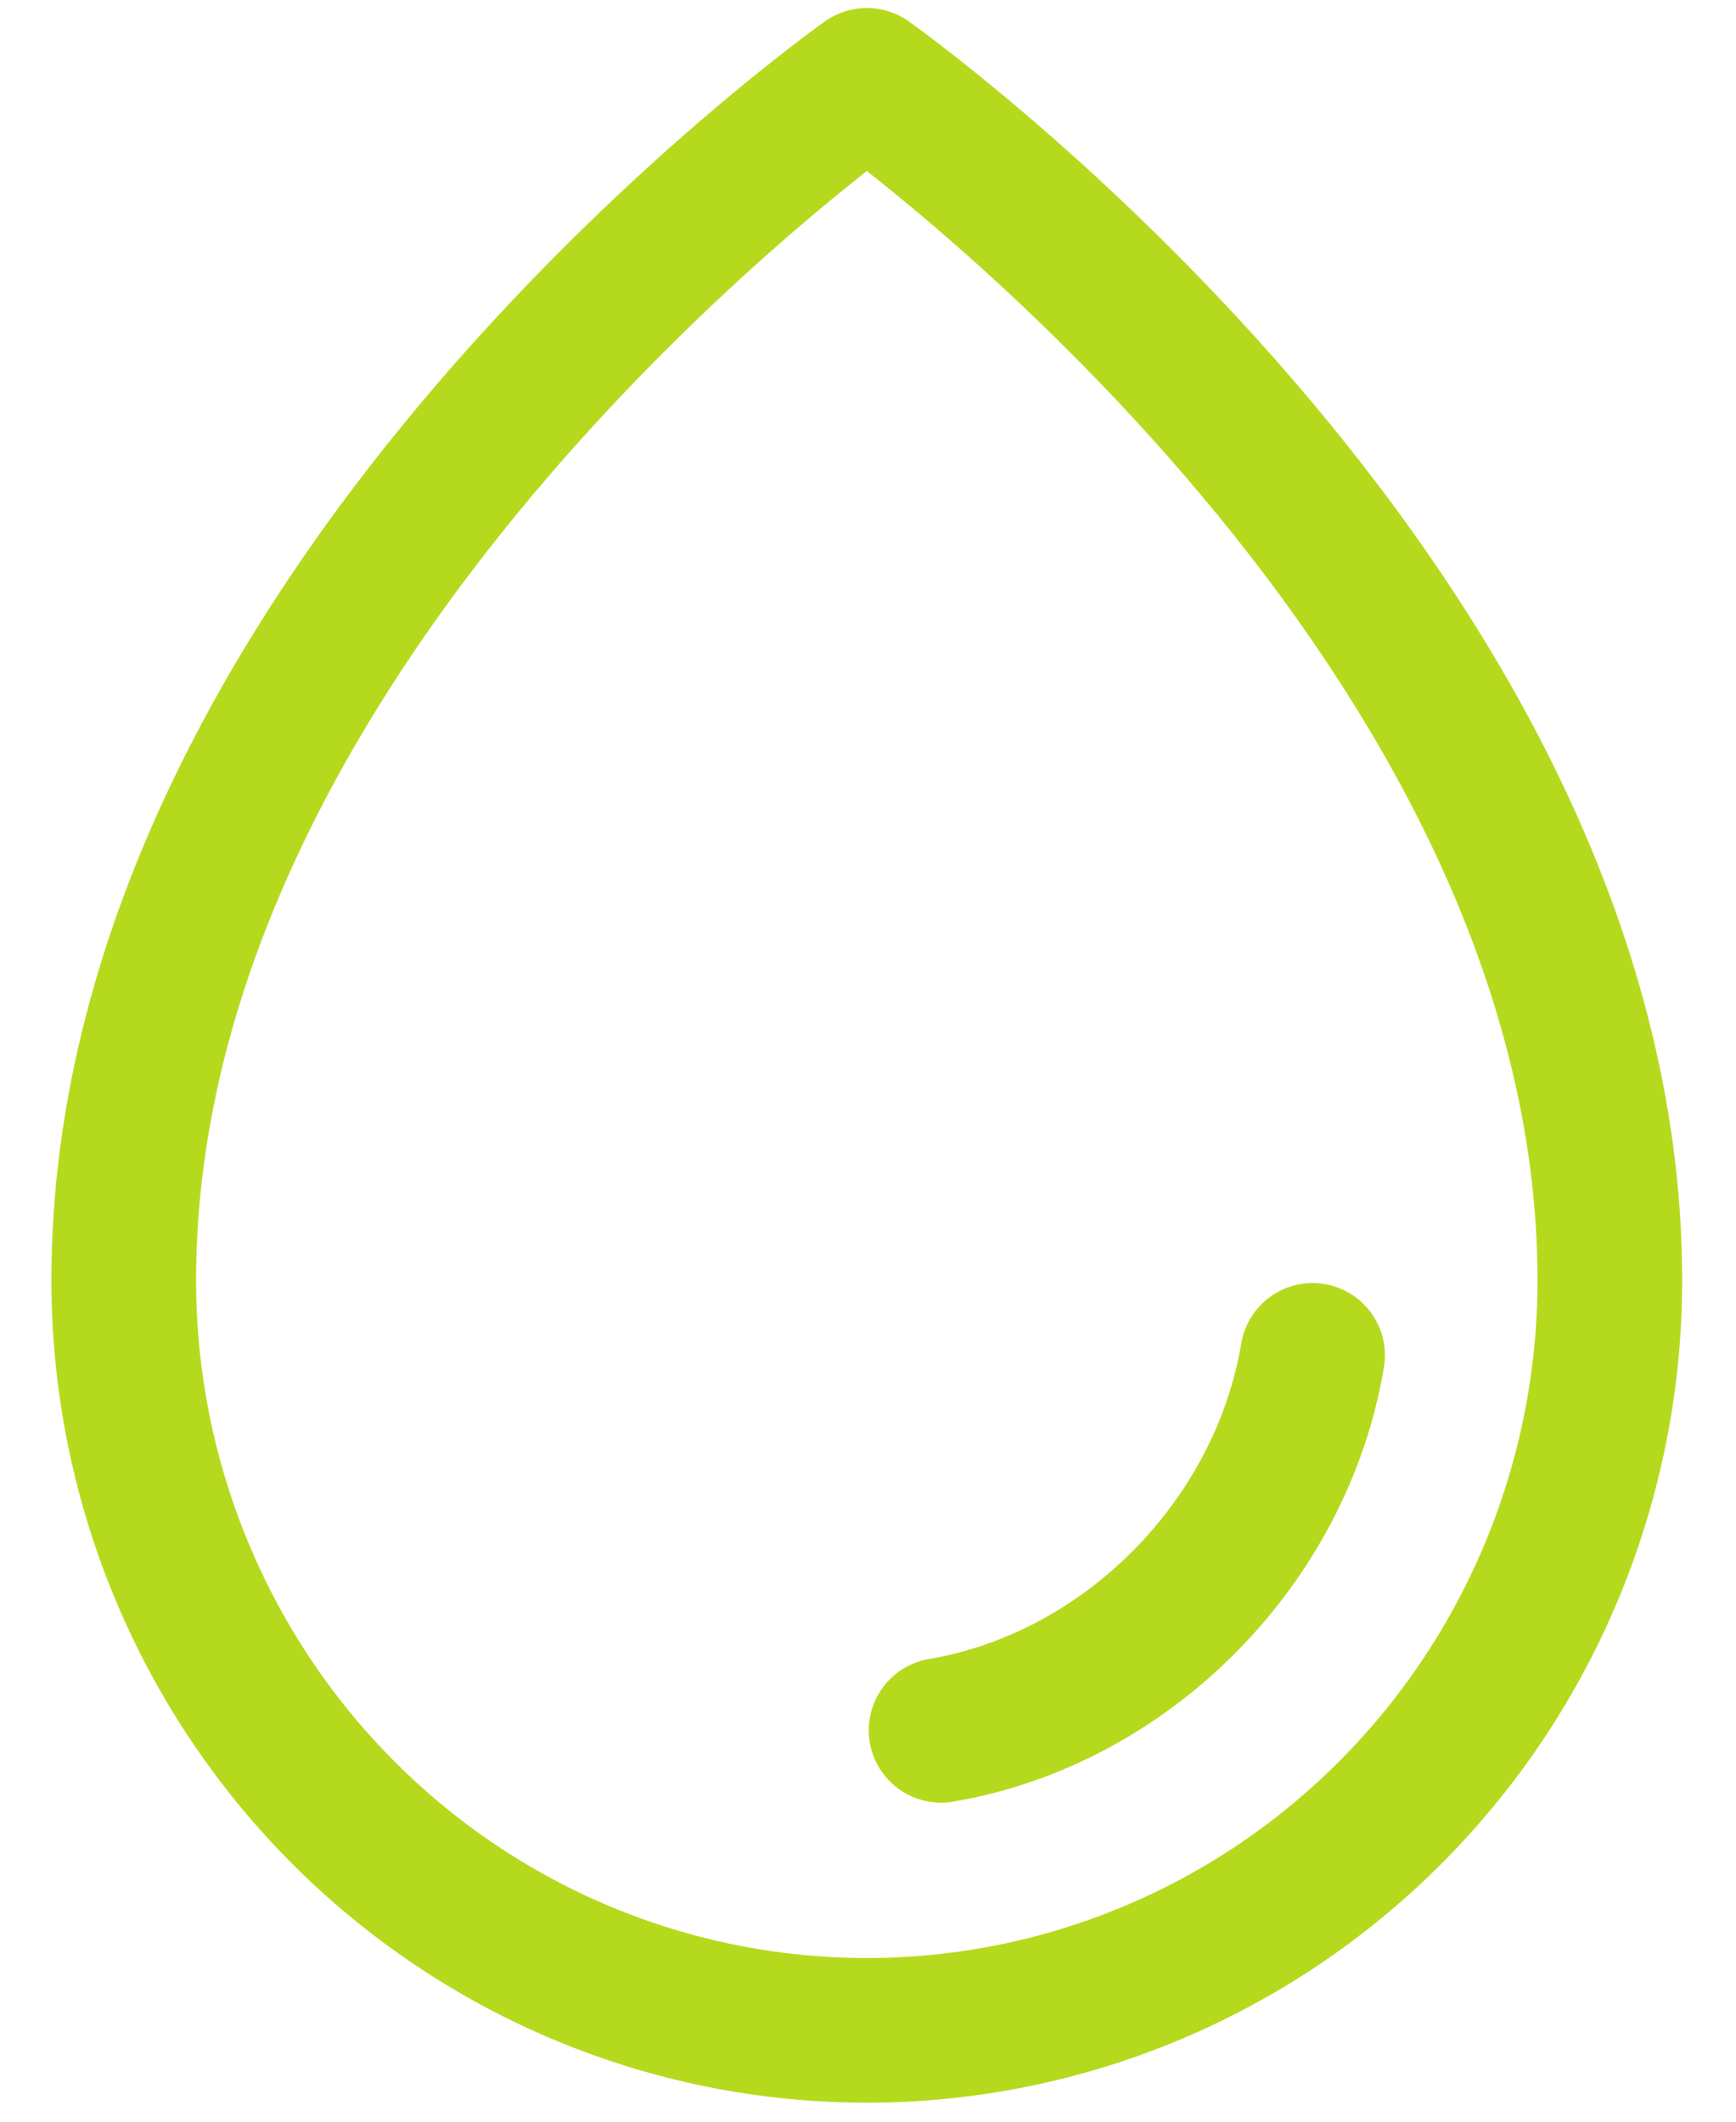
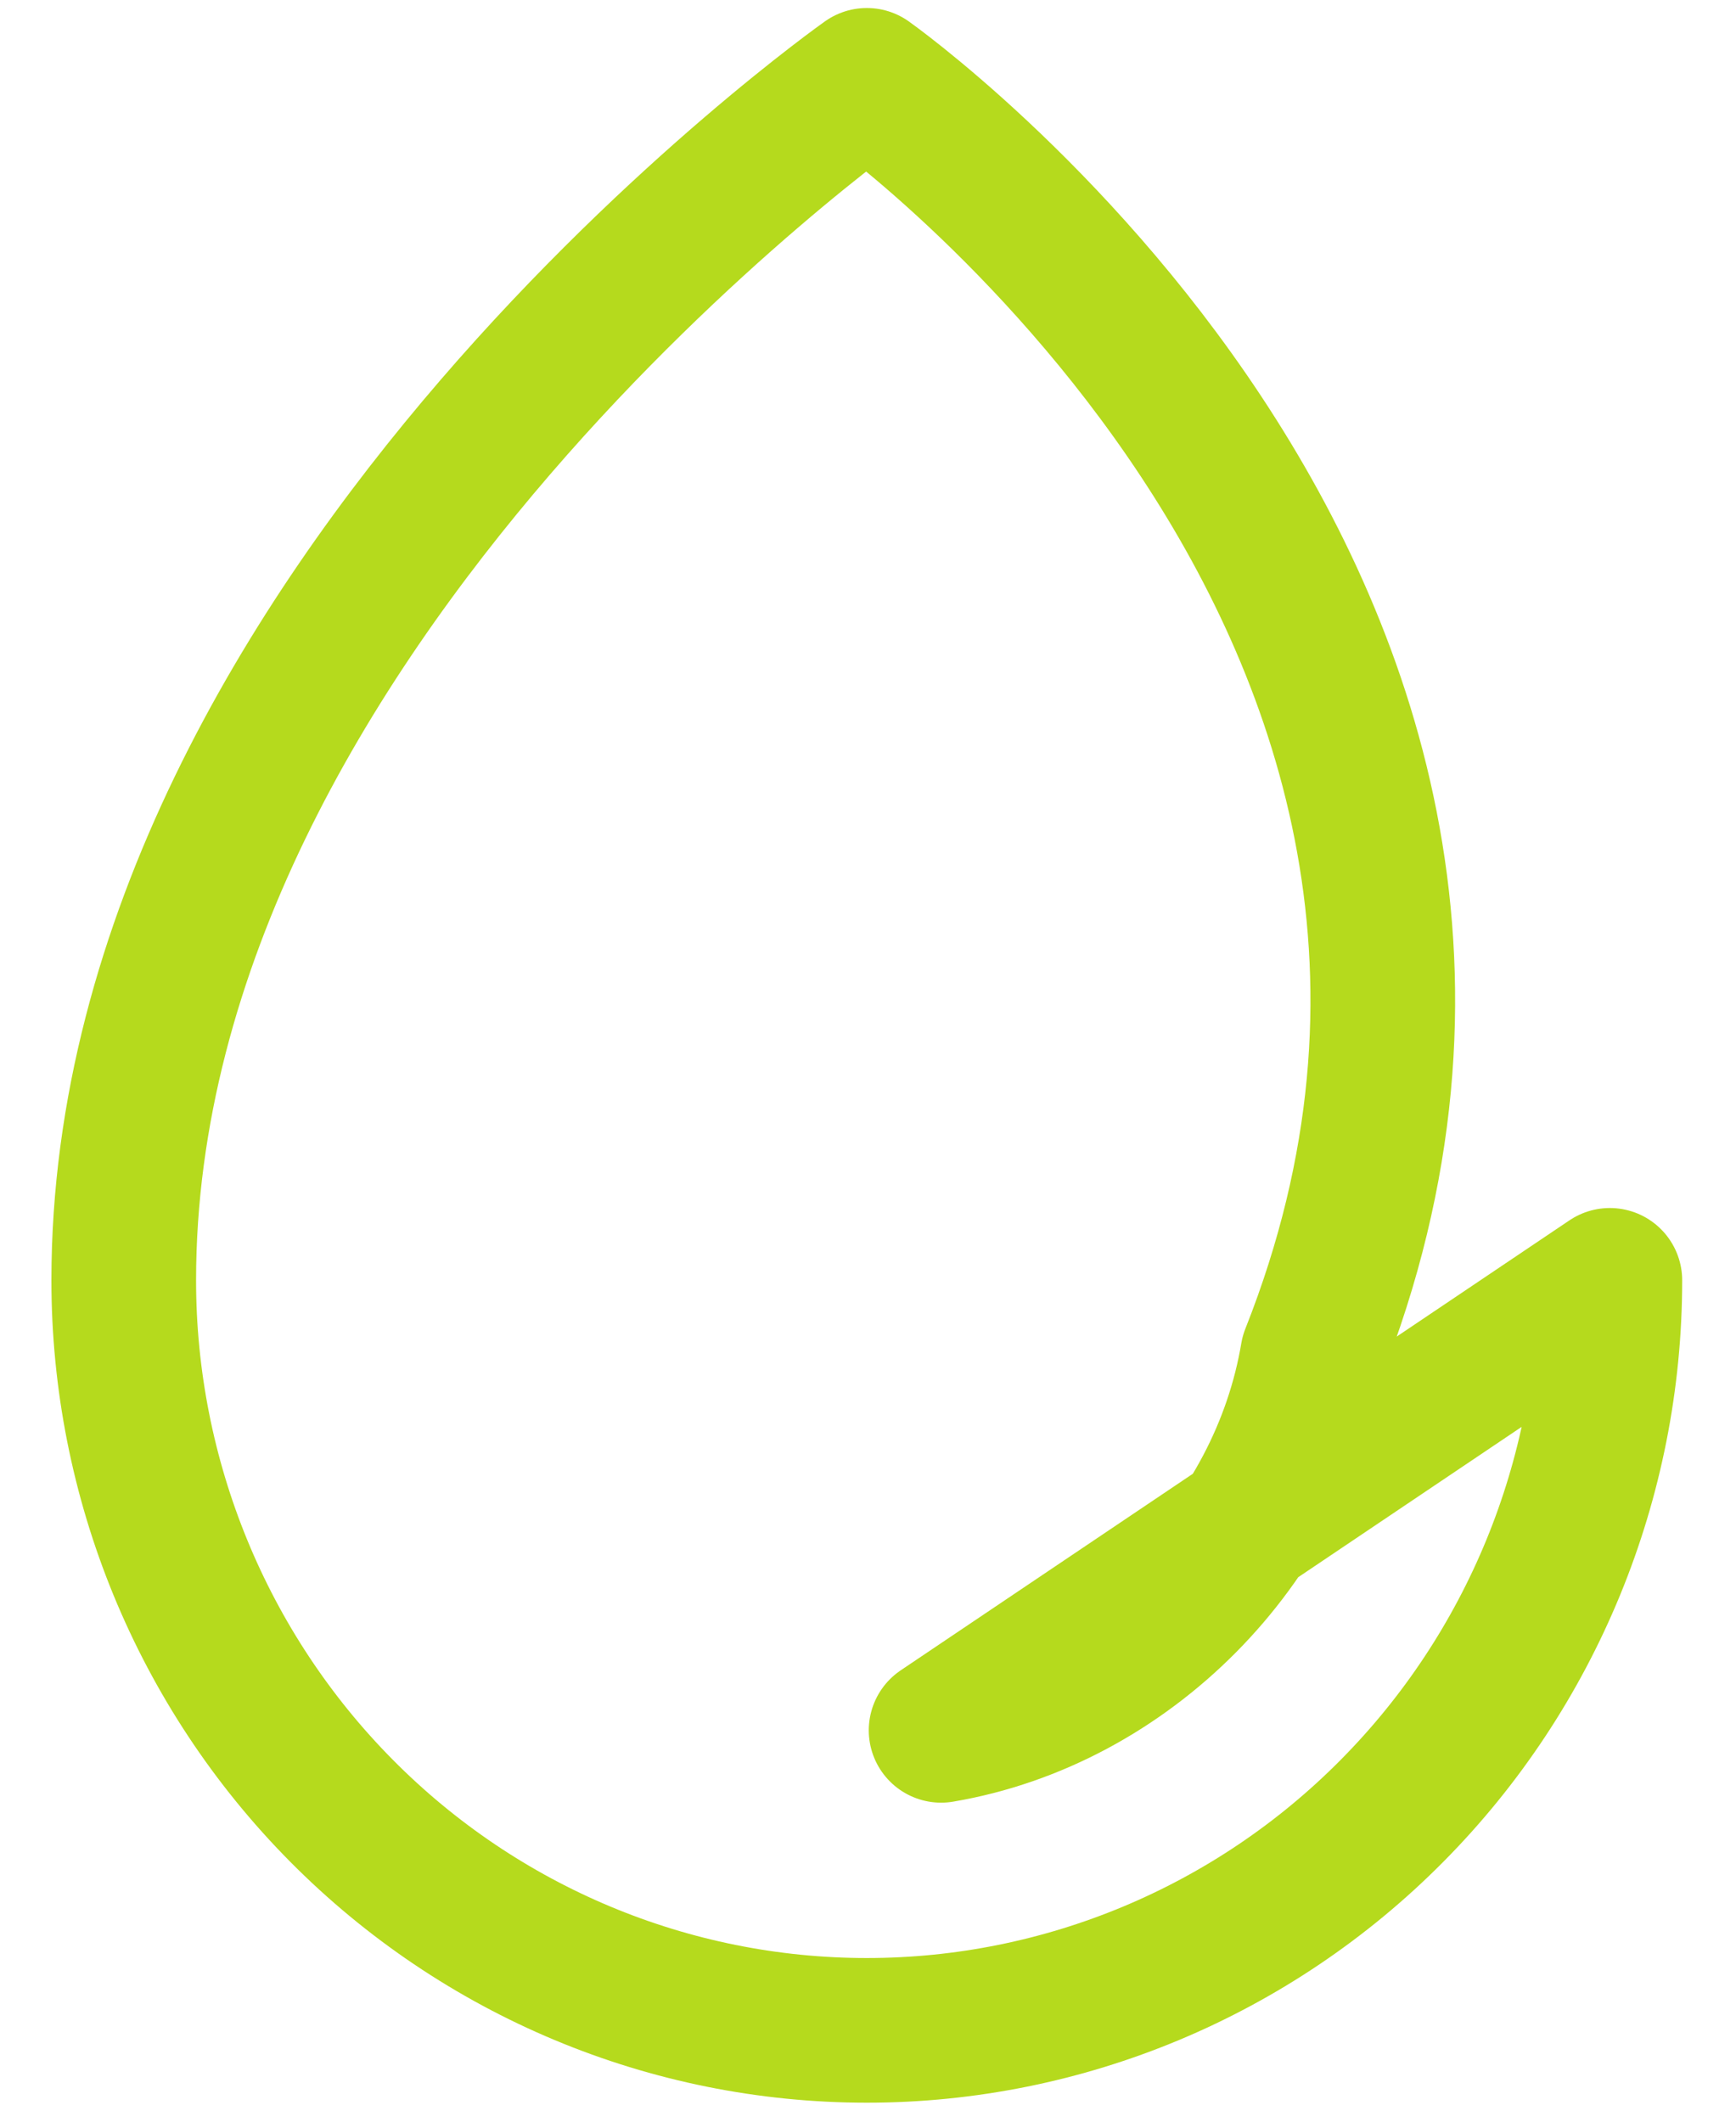
<svg xmlns="http://www.w3.org/2000/svg" width="18" height="22" viewBox="0 0 18 22" fill="none">
-   <path d="M9.758 17.942C11.684 17.615 13.284 15.998 13.61 14.054M16.692 13.276C16.692 6.277 8.988 0.833 8.988 0.833C8.988 0.833 1.283 6.277 1.283 13.276C1.283 15.339 2.095 17.317 3.54 18.775C4.985 20.234 6.944 21.053 8.988 21.053C11.031 21.053 12.991 20.234 14.435 18.775C15.88 17.317 16.692 15.339 16.692 13.276Z" stroke="#B5DA1D" stroke-width="1.5" stroke-linecap="round" stroke-linejoin="round" />
+   <path d="M9.758 17.942C11.684 17.615 13.284 15.998 13.61 14.054C16.692 6.277 8.988 0.833 8.988 0.833C8.988 0.833 1.283 6.277 1.283 13.276C1.283 15.339 2.095 17.317 3.54 18.775C4.985 20.234 6.944 21.053 8.988 21.053C11.031 21.053 12.991 20.234 14.435 18.775C15.88 17.317 16.692 15.339 16.692 13.276Z" stroke="#B5DA1D" stroke-width="1.5" stroke-linecap="round" stroke-linejoin="round" />
</svg>